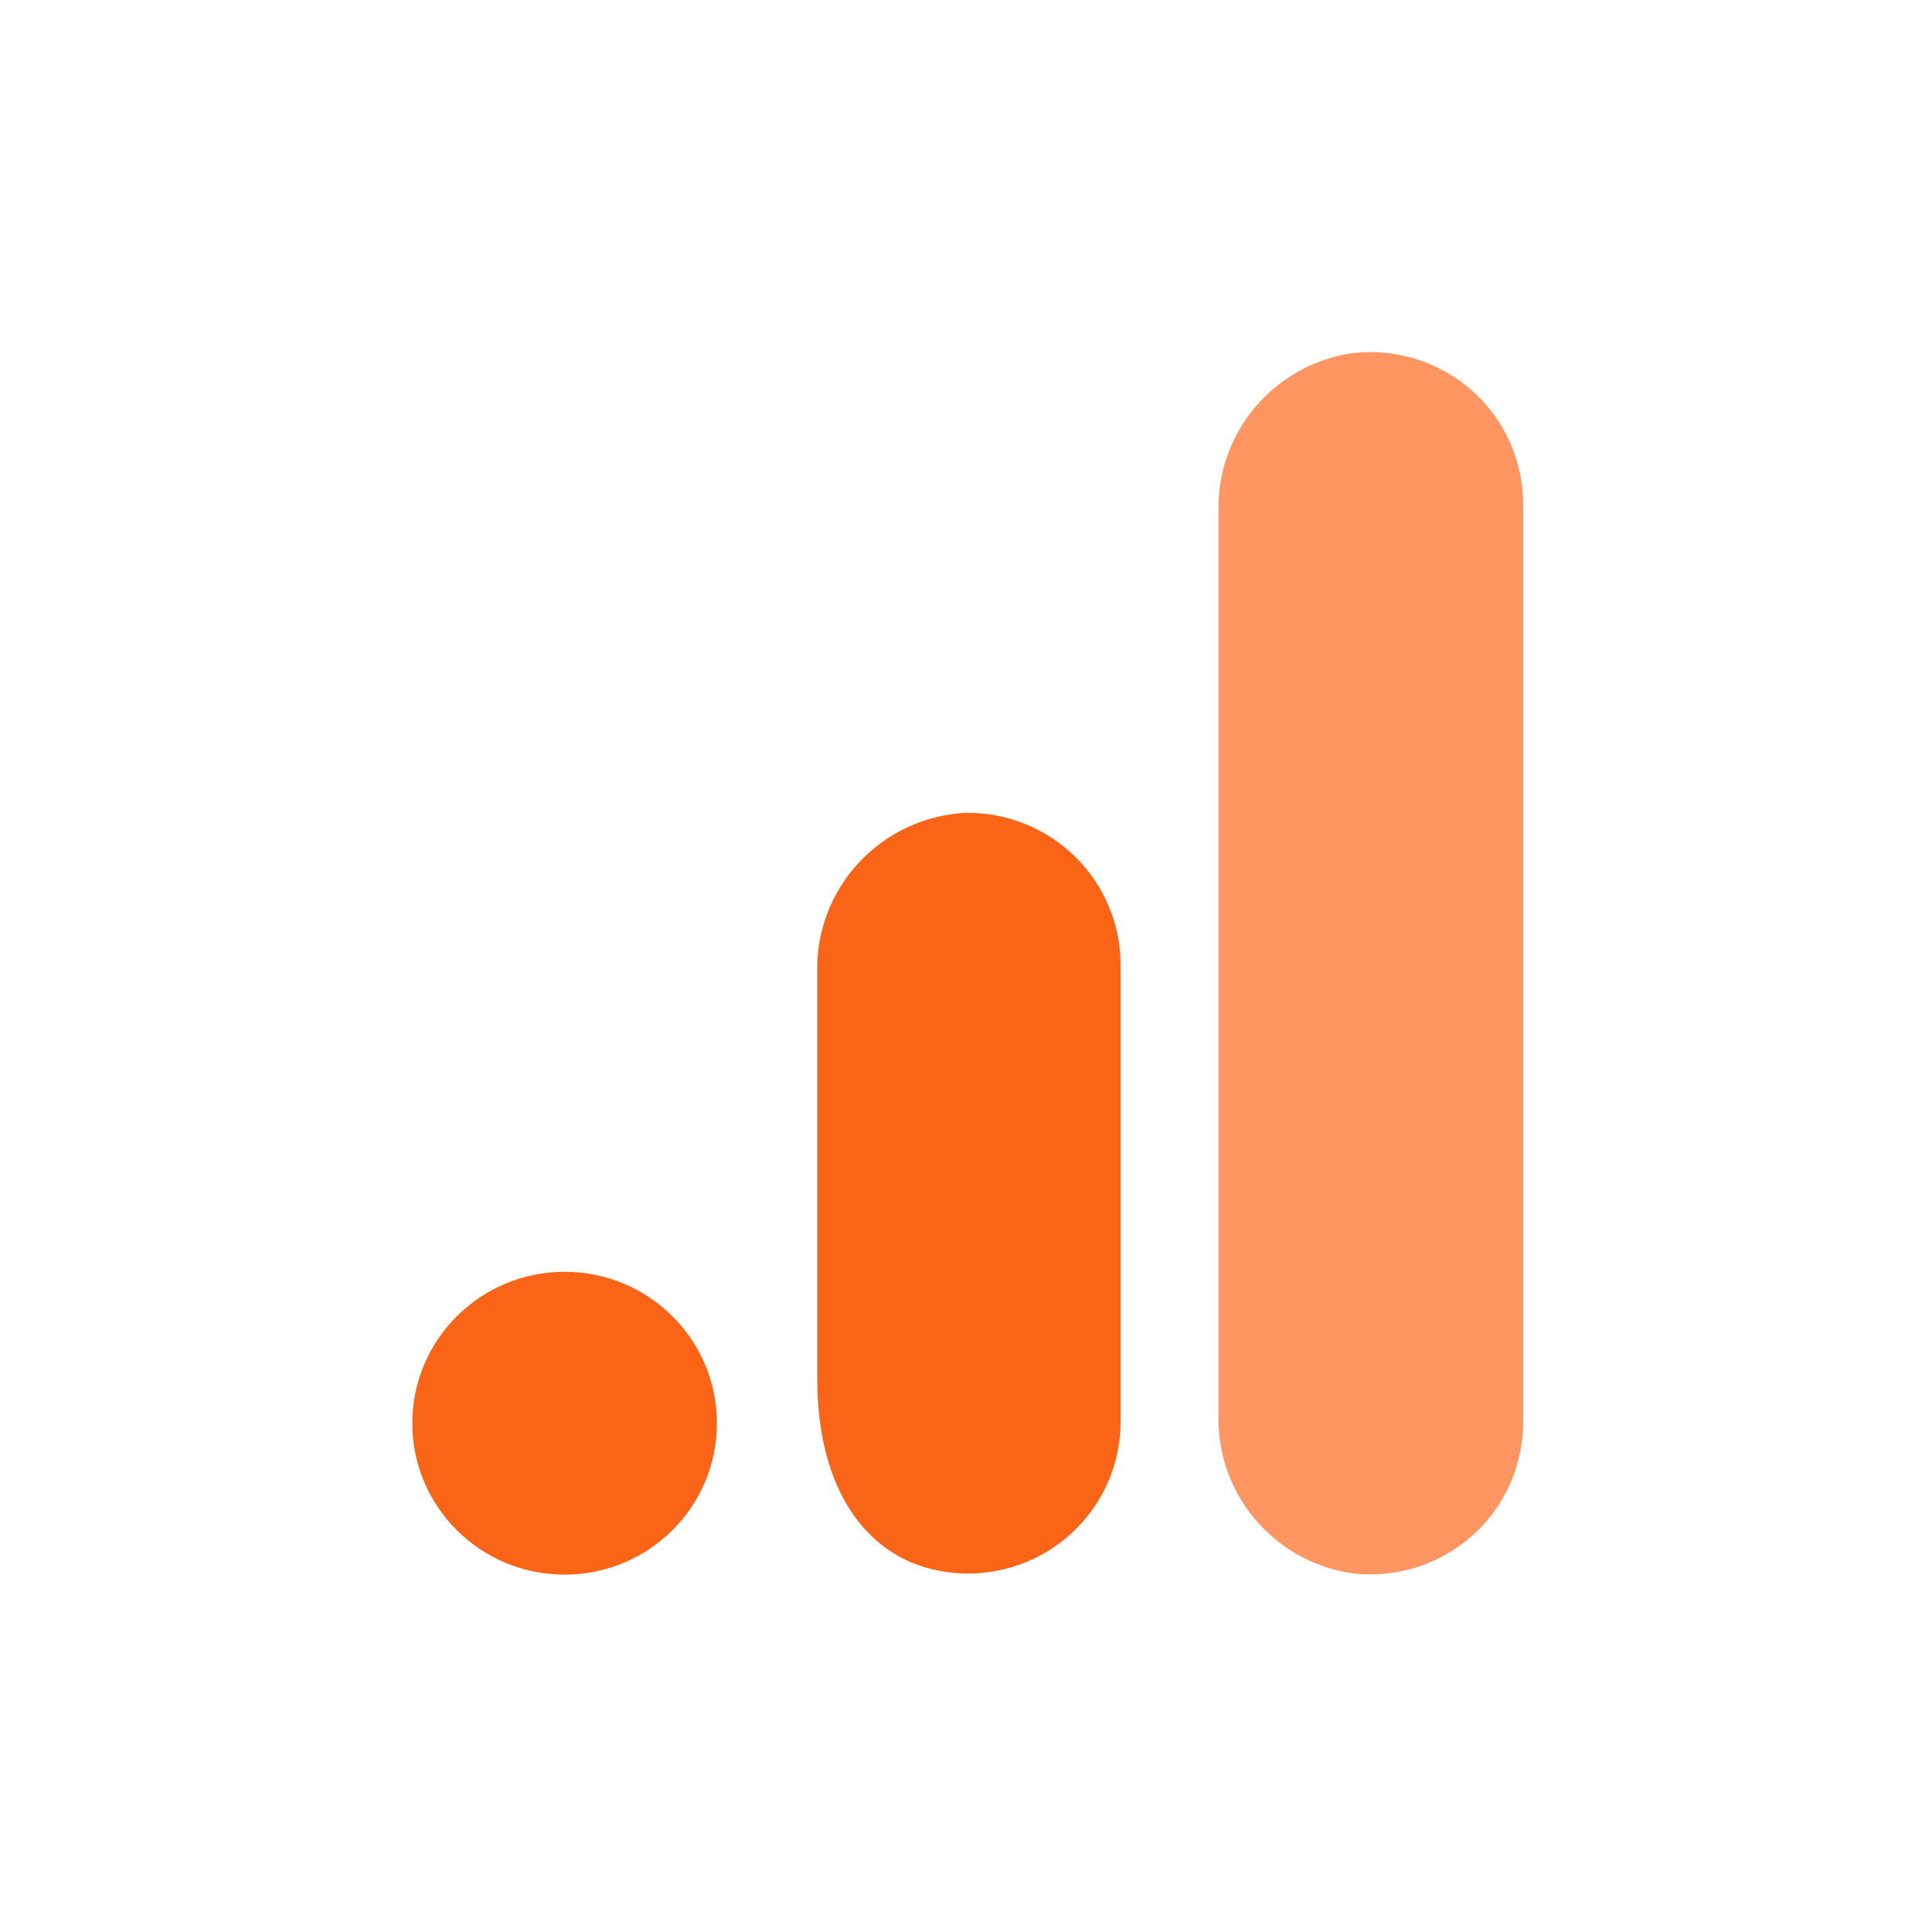
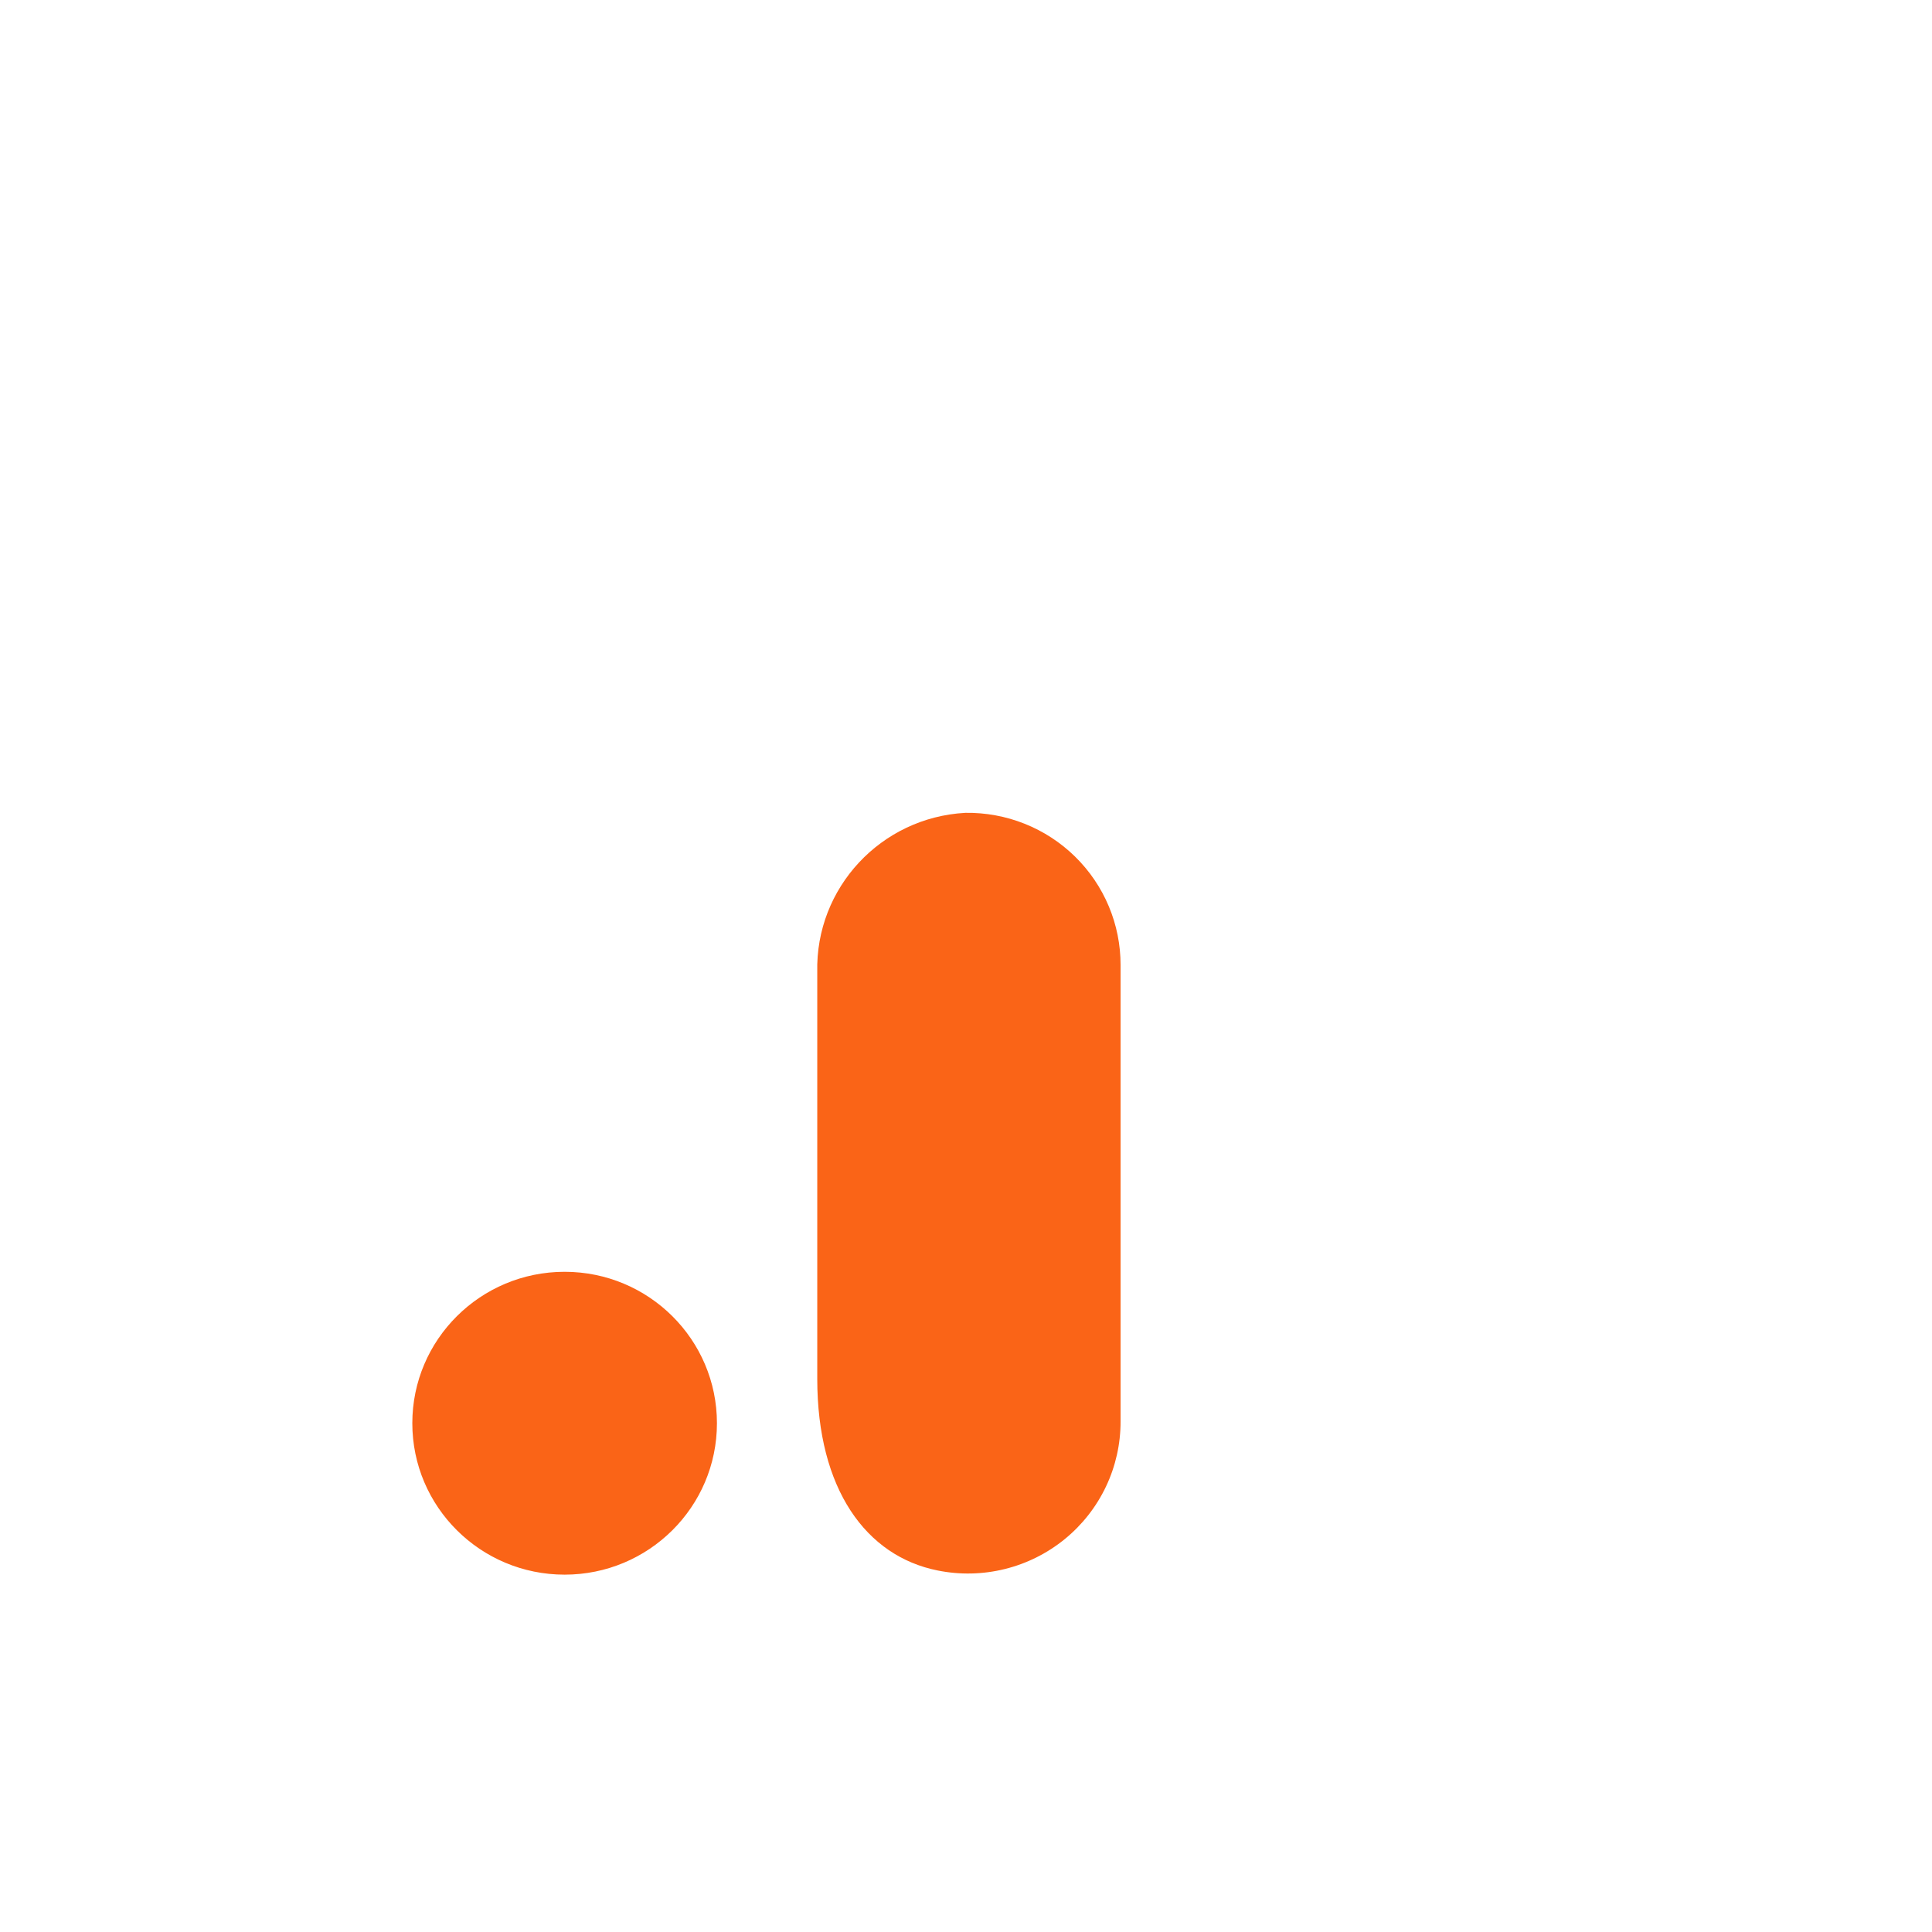
<svg xmlns="http://www.w3.org/2000/svg" width="164" height="164" viewBox="0 0 164 164" fill="none">
-   <path d="M129.294 120.68C129.304 122.508 128.922 124.317 128.176 125.987C127.429 127.657 126.333 129.15 124.962 130.368C123.59 131.585 121.974 132.499 120.221 133.049C118.467 133.598 116.617 133.771 114.791 133.556C108.145 132.578 103.274 126.828 103.437 120.151V43.38C103.276 36.695 108.158 30.942 114.813 29.975C116.637 29.763 118.486 29.938 120.236 30.489C121.987 31.04 123.601 31.954 124.969 33.171C126.338 34.388 127.432 35.881 128.177 37.549C128.923 39.218 129.304 41.025 129.294 42.851V120.68Z" fill="#FF9661" />
  <path d="M47.929 107.958C55.069 107.958 60.858 113.713 60.858 120.812C60.858 127.911 55.069 133.666 47.929 133.666C40.788 133.666 35 127.911 35 120.812C35 113.713 40.788 107.958 47.929 107.958ZM81.947 68.999C74.773 69.39 69.207 75.373 69.374 82.515V117.042C69.374 126.412 73.521 132.1 79.597 133.313C81.481 133.693 83.426 133.651 85.291 133.19C87.156 132.73 88.895 131.862 90.382 130.65C91.868 129.439 93.064 127.913 93.884 126.185C94.704 124.456 95.126 122.568 95.121 120.657V81.92C95.124 80.207 94.784 78.511 94.121 76.931C93.458 75.35 92.485 73.917 91.258 72.714C90.032 71.511 88.577 70.563 86.979 69.926C85.38 69.288 83.67 68.973 81.947 68.999Z" fill="#FA6417" />
</svg>